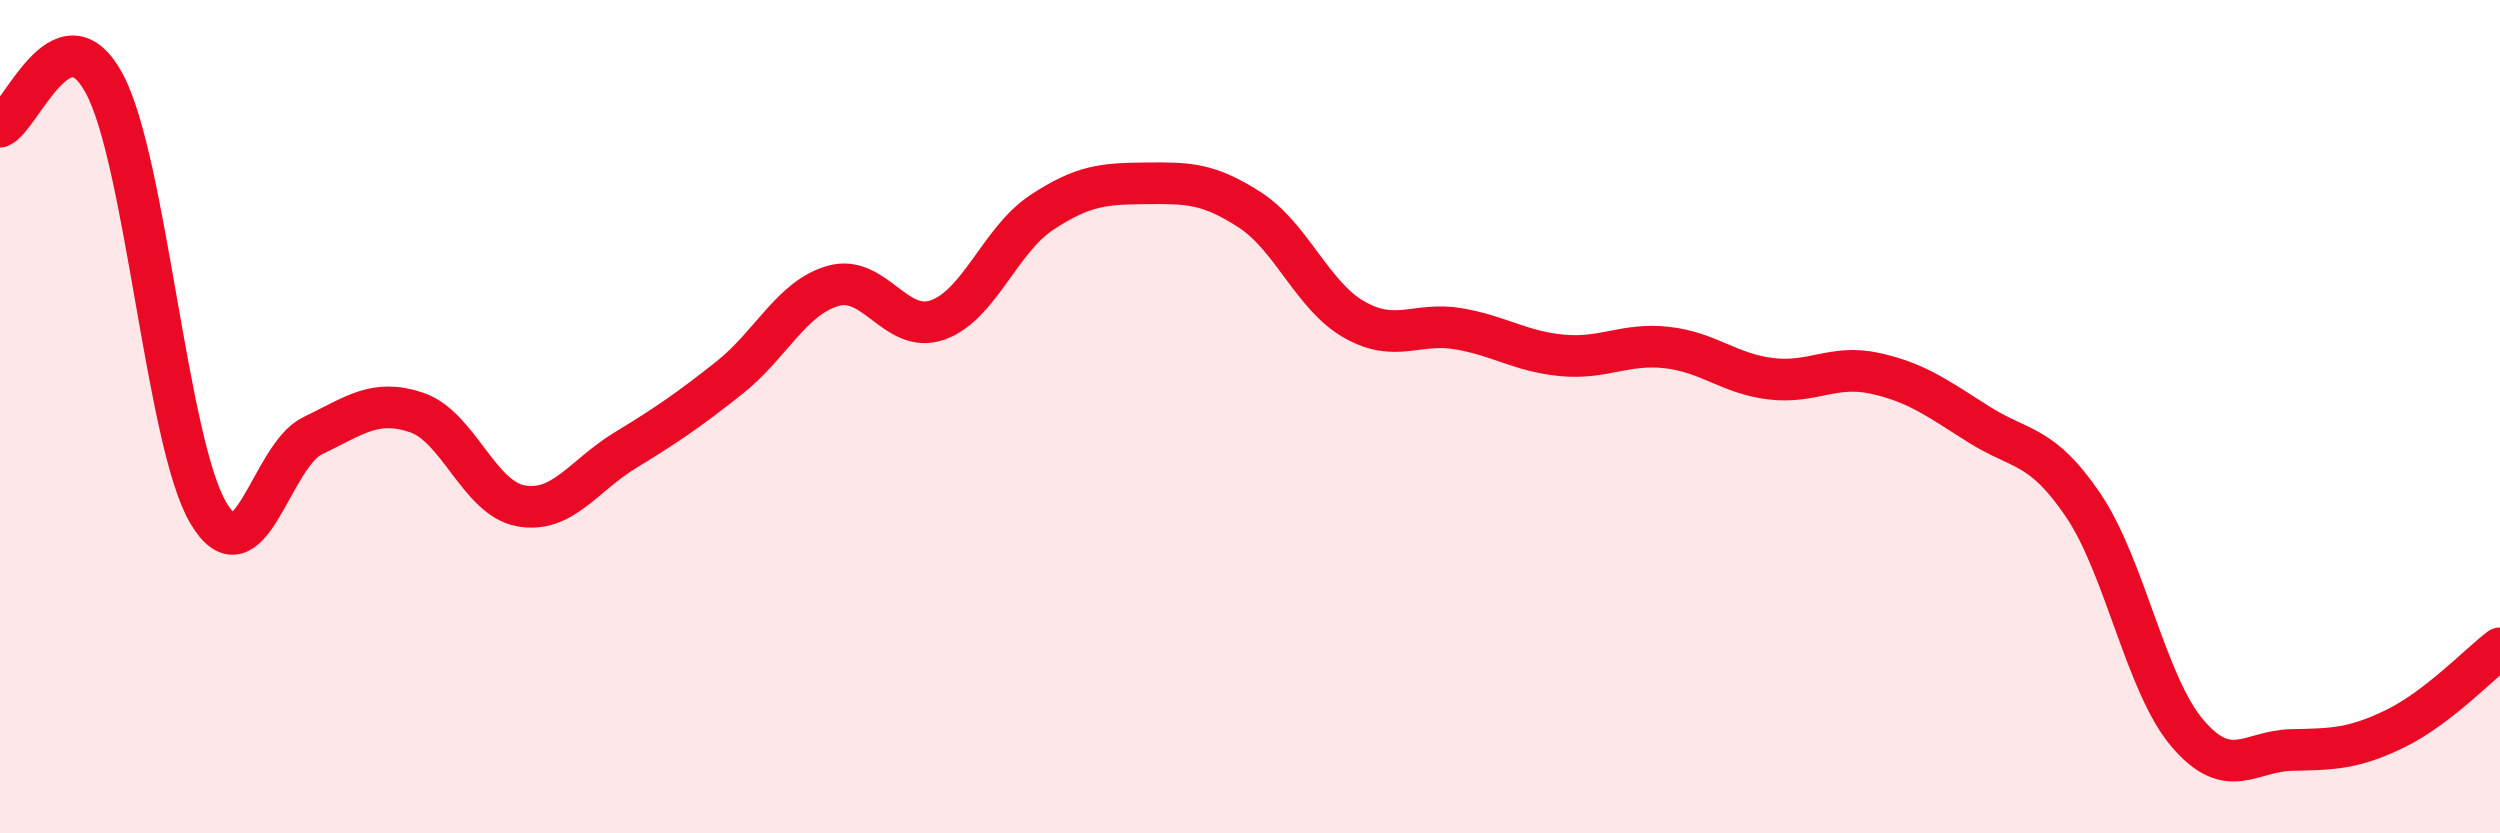
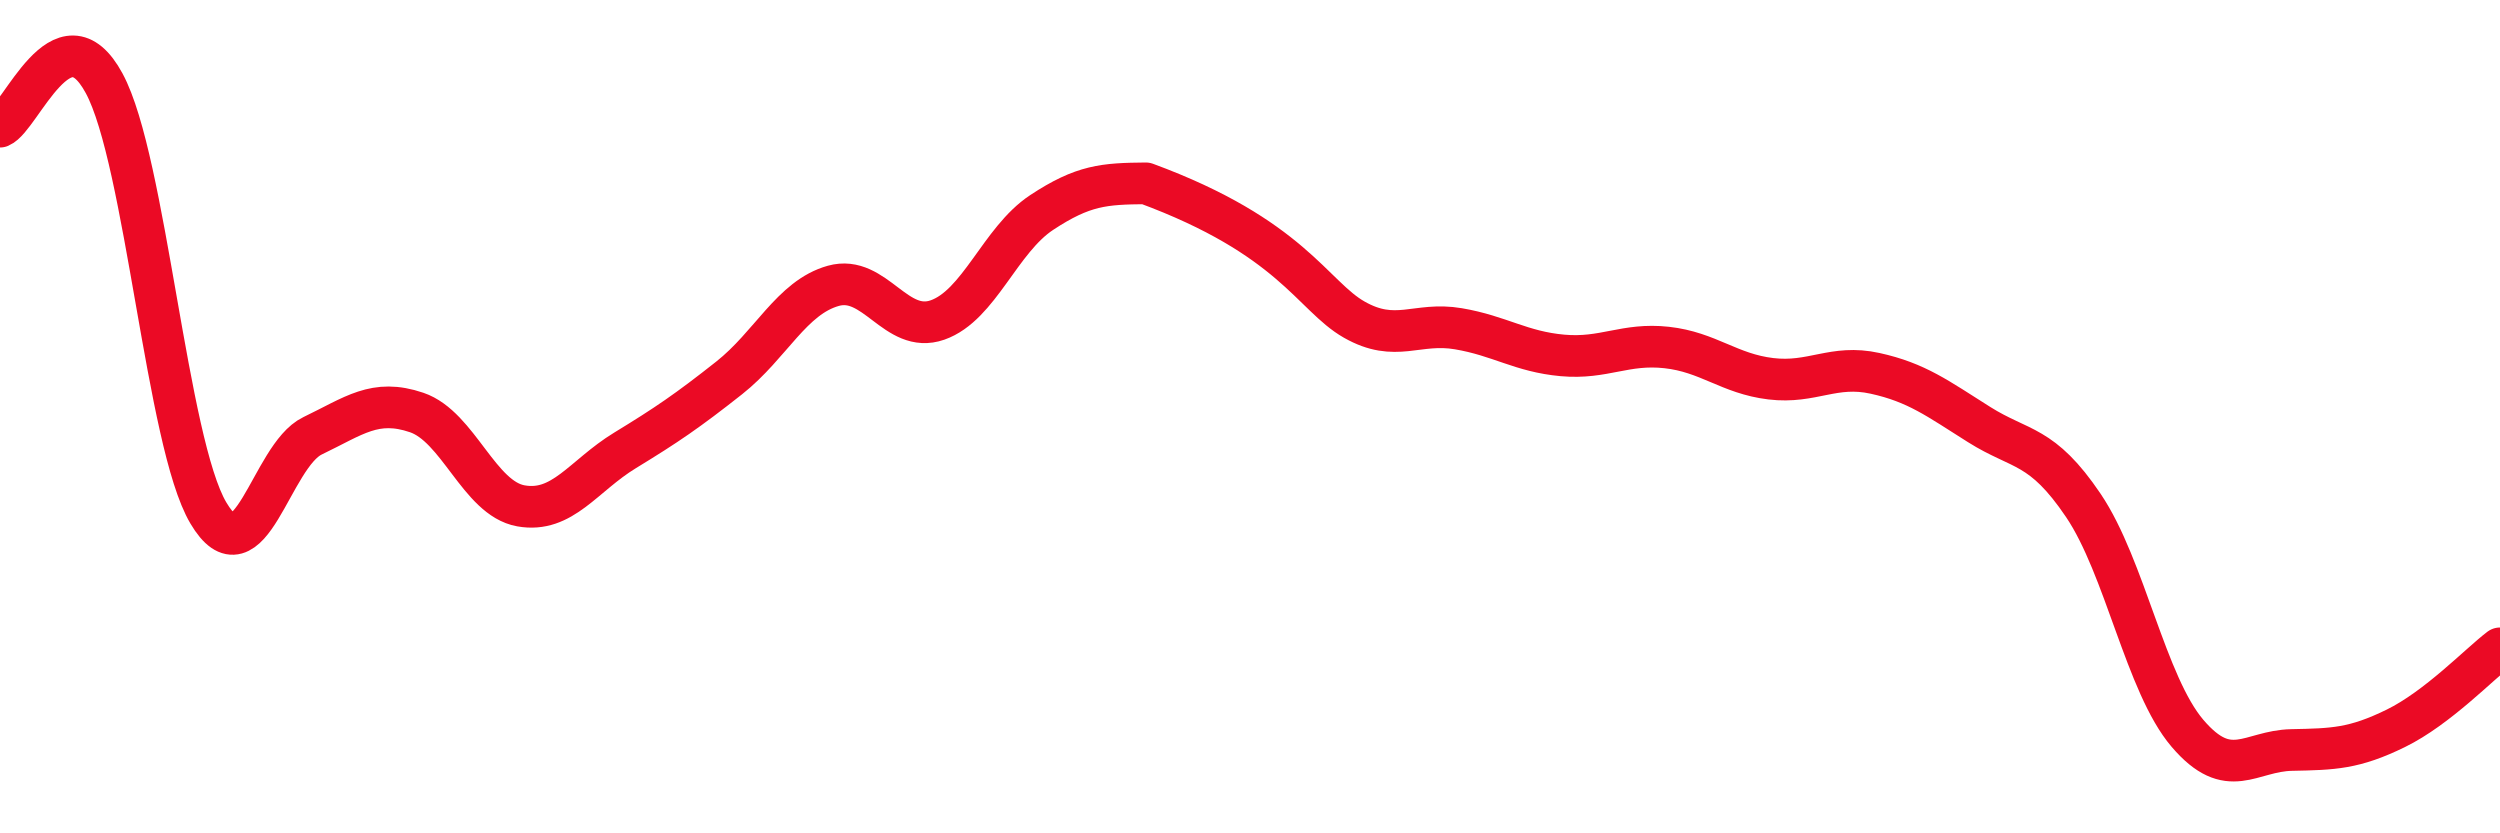
<svg xmlns="http://www.w3.org/2000/svg" width="60" height="20" viewBox="0 0 60 20">
-   <path d="M 0,3.04 C 0.5,2.83 1.5,0.15 2.5,2 C 3.5,3.85 4,10.62 5,12.31 C 6,14 6.5,10.94 7.5,10.46 C 8.5,9.98 9,9.56 10,9.9 C 11,10.24 11.5,11.96 12.5,12.14 C 13.5,12.32 14,11.42 15,10.81 C 16,10.2 16.5,9.86 17.5,9.07 C 18.5,8.28 19,7.14 20,6.86 C 21,6.58 21.5,8.03 22.5,7.68 C 23.5,7.33 24,5.76 25,5.1 C 26,4.44 26.5,4.41 27.5,4.4 C 28.5,4.39 29,4.39 30,5.04 C 31,5.69 31.5,7.1 32.5,7.67 C 33.5,8.24 34,7.72 35,7.89 C 36,8.06 36.5,8.44 37.5,8.53 C 38.5,8.62 39,8.23 40,8.34 C 41,8.45 41.5,8.97 42.5,9.09 C 43.5,9.21 44,8.74 45,8.96 C 46,9.18 46.5,9.56 47.5,10.19 C 48.5,10.82 49,10.65 50,12.13 C 51,13.61 51.5,16.43 52.5,17.6 C 53.5,18.77 54,18.02 55,18 C 56,17.98 56.5,17.97 57.5,17.48 C 58.5,16.99 59.5,15.94 60,15.56L60 20L0 20Z" fill="#EB0A25" opacity="0.1" stroke-linecap="round" stroke-linejoin="round" />
-   <path d="M 0,3.04 C 0.5,2.83 1.5,0.15 2.5,2 C 3.5,3.85 4,10.62 5,12.31 C 6,14 6.5,10.94 7.5,10.46 C 8.5,9.98 9,9.56 10,9.9 C 11,10.24 11.5,11.96 12.5,12.14 C 13.5,12.32 14,11.42 15,10.81 C 16,10.2 16.5,9.86 17.5,9.07 C 18.5,8.28 19,7.14 20,6.86 C 21,6.58 21.5,8.03 22.5,7.68 C 23.5,7.33 24,5.76 25,5.1 C 26,4.44 26.5,4.41 27.5,4.4 C 28.5,4.39 29,4.39 30,5.04 C 31,5.69 31.5,7.1 32.5,7.67 C 33.5,8.24 34,7.72 35,7.89 C 36,8.06 36.5,8.44 37.5,8.53 C 38.5,8.62 39,8.23 40,8.34 C 41,8.45 41.5,8.97 42.5,9.09 C 43.5,9.21 44,8.74 45,8.96 C 46,9.18 46.5,9.56 47.5,10.19 C 48.5,10.82 49,10.65 50,12.13 C 51,13.61 51.5,16.43 52.5,17.6 C 53.5,18.77 54,18.02 55,18 C 56,17.98 56.5,17.97 57.5,17.48 C 58.5,16.99 59.5,15.94 60,15.56" stroke="#EB0A25" stroke-width="1" fill="none" stroke-linecap="round" stroke-linejoin="round" />
+   <path d="M 0,3.04 C 0.5,2.83 1.5,0.15 2.5,2 C 3.5,3.85 4,10.62 5,12.31 C 6,14 6.5,10.94 7.5,10.46 C 8.5,9.98 9,9.56 10,9.9 C 11,10.24 11.5,11.96 12.5,12.14 C 13.5,12.32 14,11.42 15,10.81 C 16,10.2 16.5,9.86 17.5,9.07 C 18.5,8.28 19,7.14 20,6.86 C 21,6.58 21.5,8.03 22.5,7.68 C 23.5,7.33 24,5.76 25,5.1 C 26,4.44 26.5,4.41 27.5,4.4 C 31,5.69 31.5,7.1 32.5,7.67 C 33.5,8.24 34,7.72 35,7.89 C 36,8.06 36.5,8.44 37.5,8.53 C 38.5,8.62 39,8.23 40,8.34 C 41,8.45 41.5,8.97 42.5,9.09 C 43.5,9.21 44,8.74 45,8.96 C 46,9.18 46.5,9.56 47.5,10.19 C 48.5,10.82 49,10.65 50,12.13 C 51,13.61 51.5,16.43 52.5,17.6 C 53.5,18.77 54,18.02 55,18 C 56,17.98 56.5,17.97 57.5,17.48 C 58.5,16.99 59.5,15.94 60,15.56" stroke="#EB0A25" stroke-width="1" fill="none" stroke-linecap="round" stroke-linejoin="round" />
</svg>